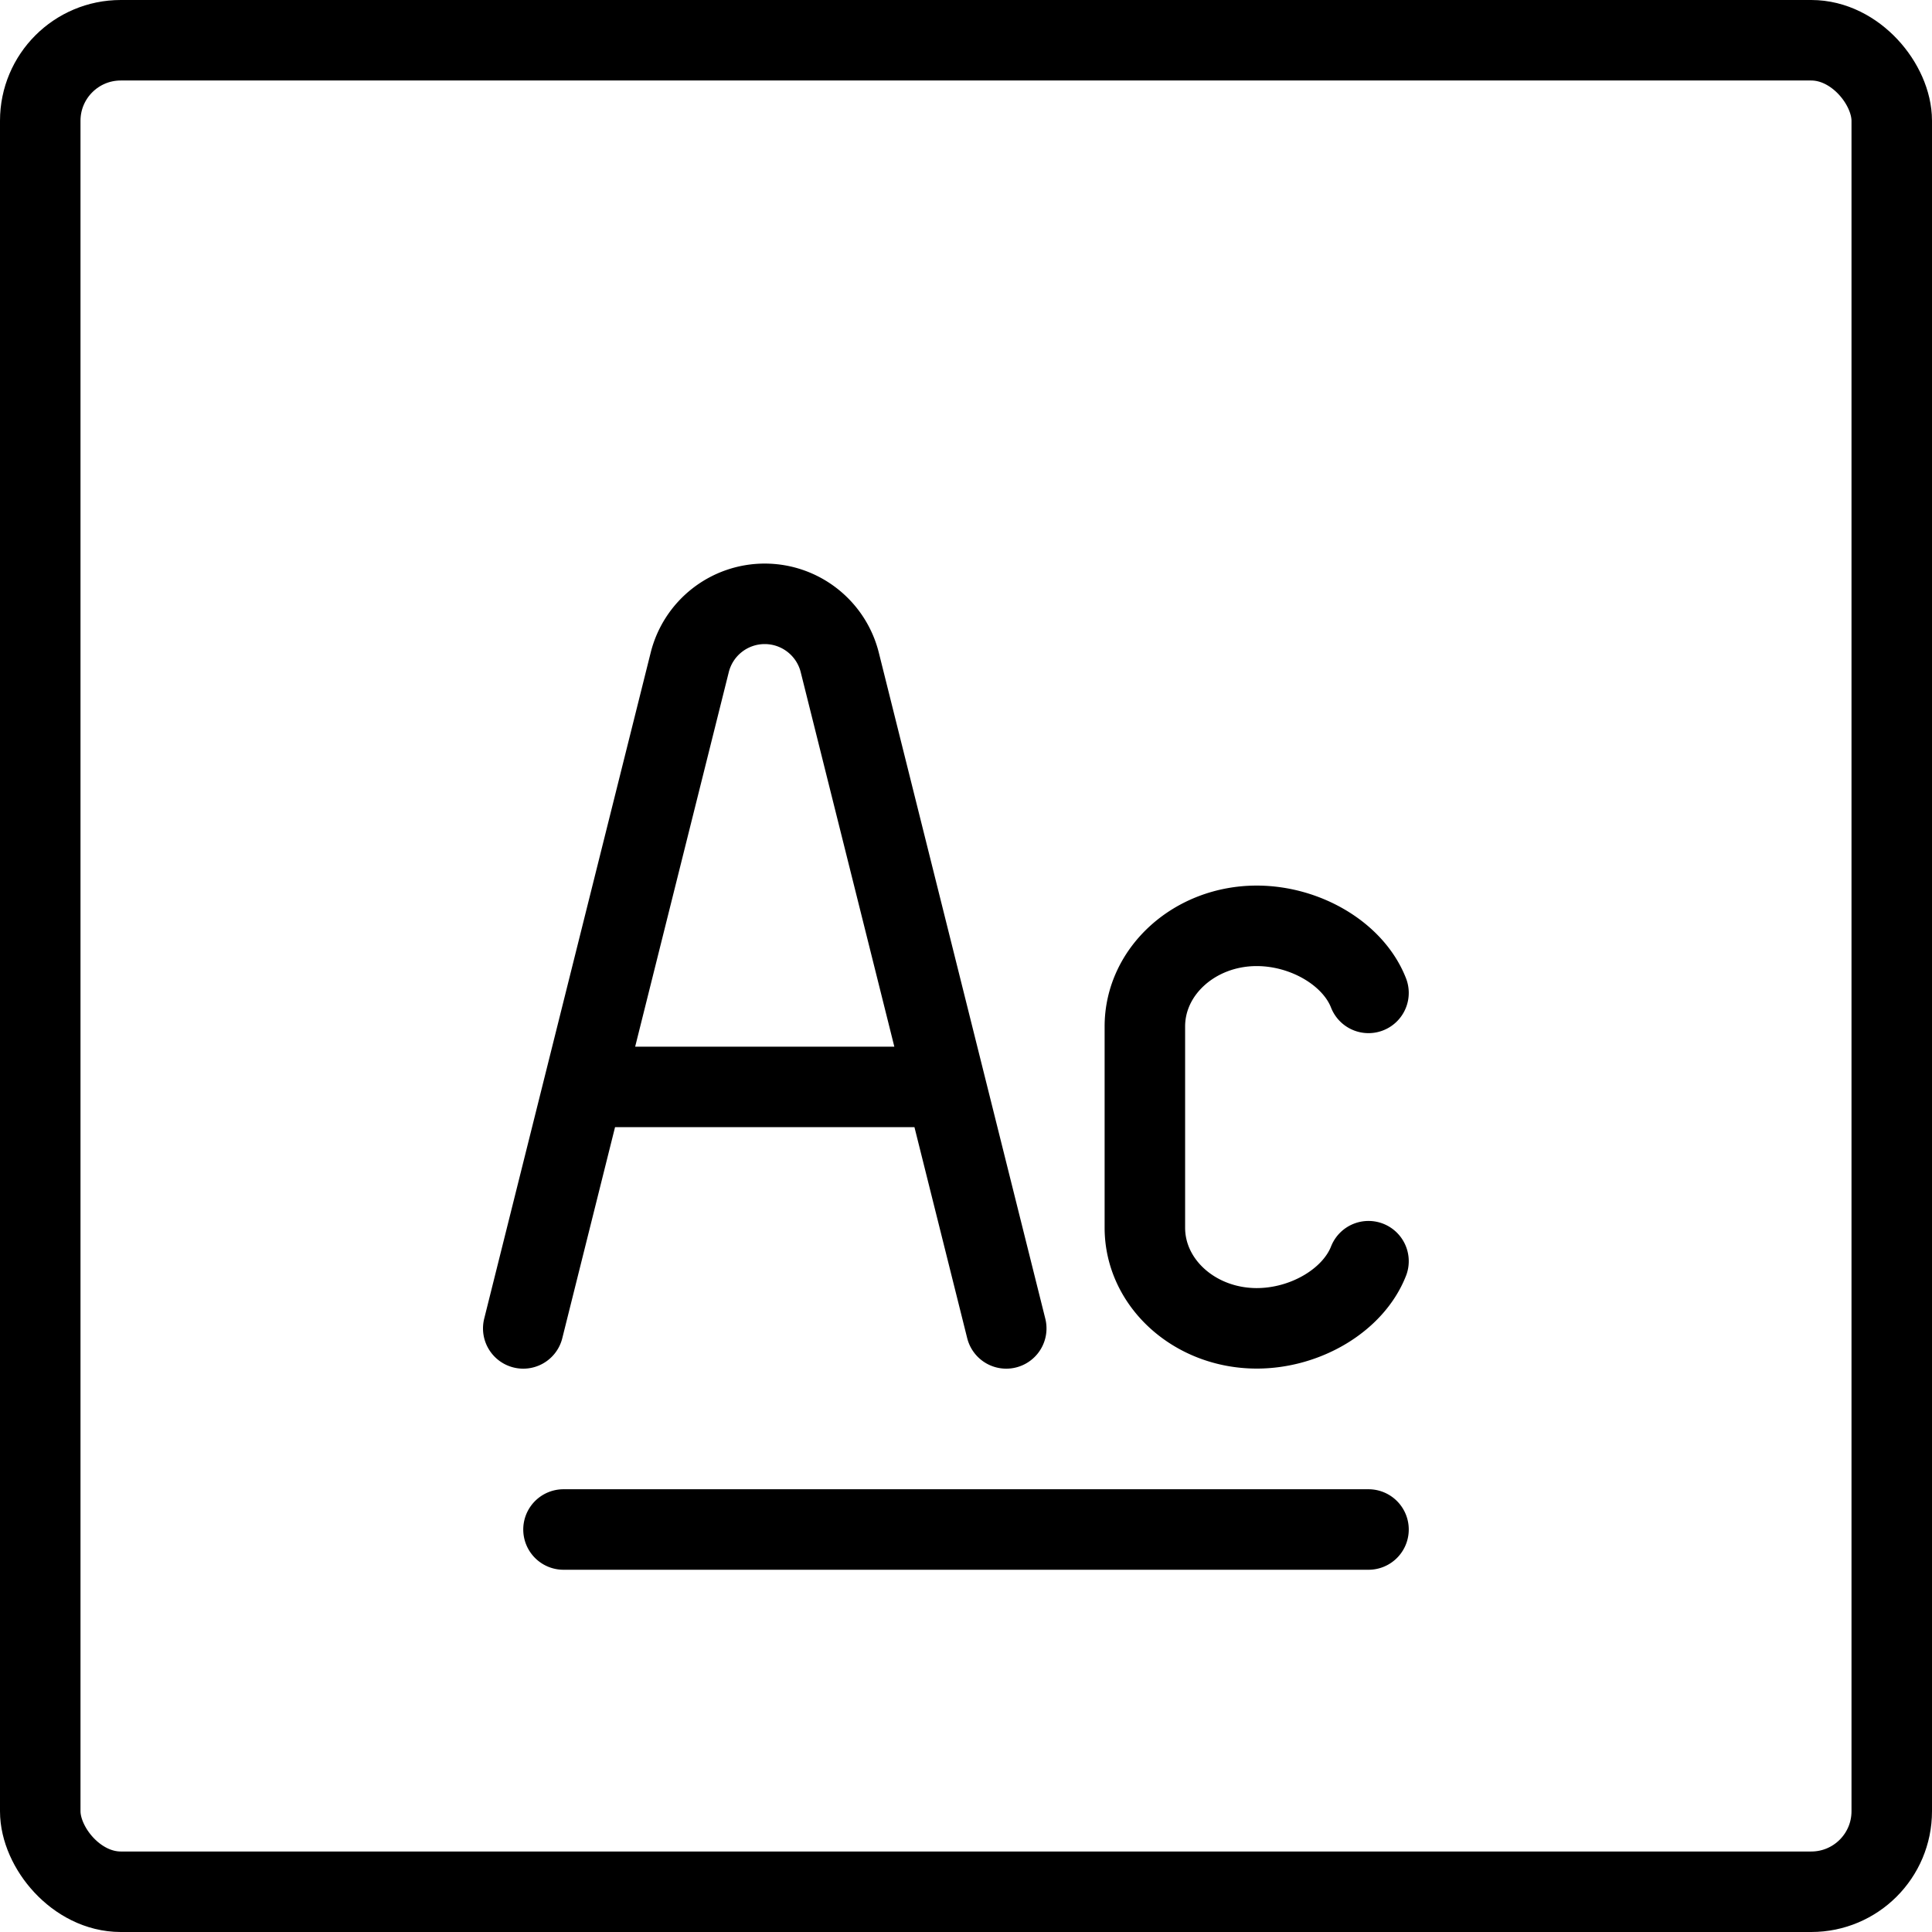
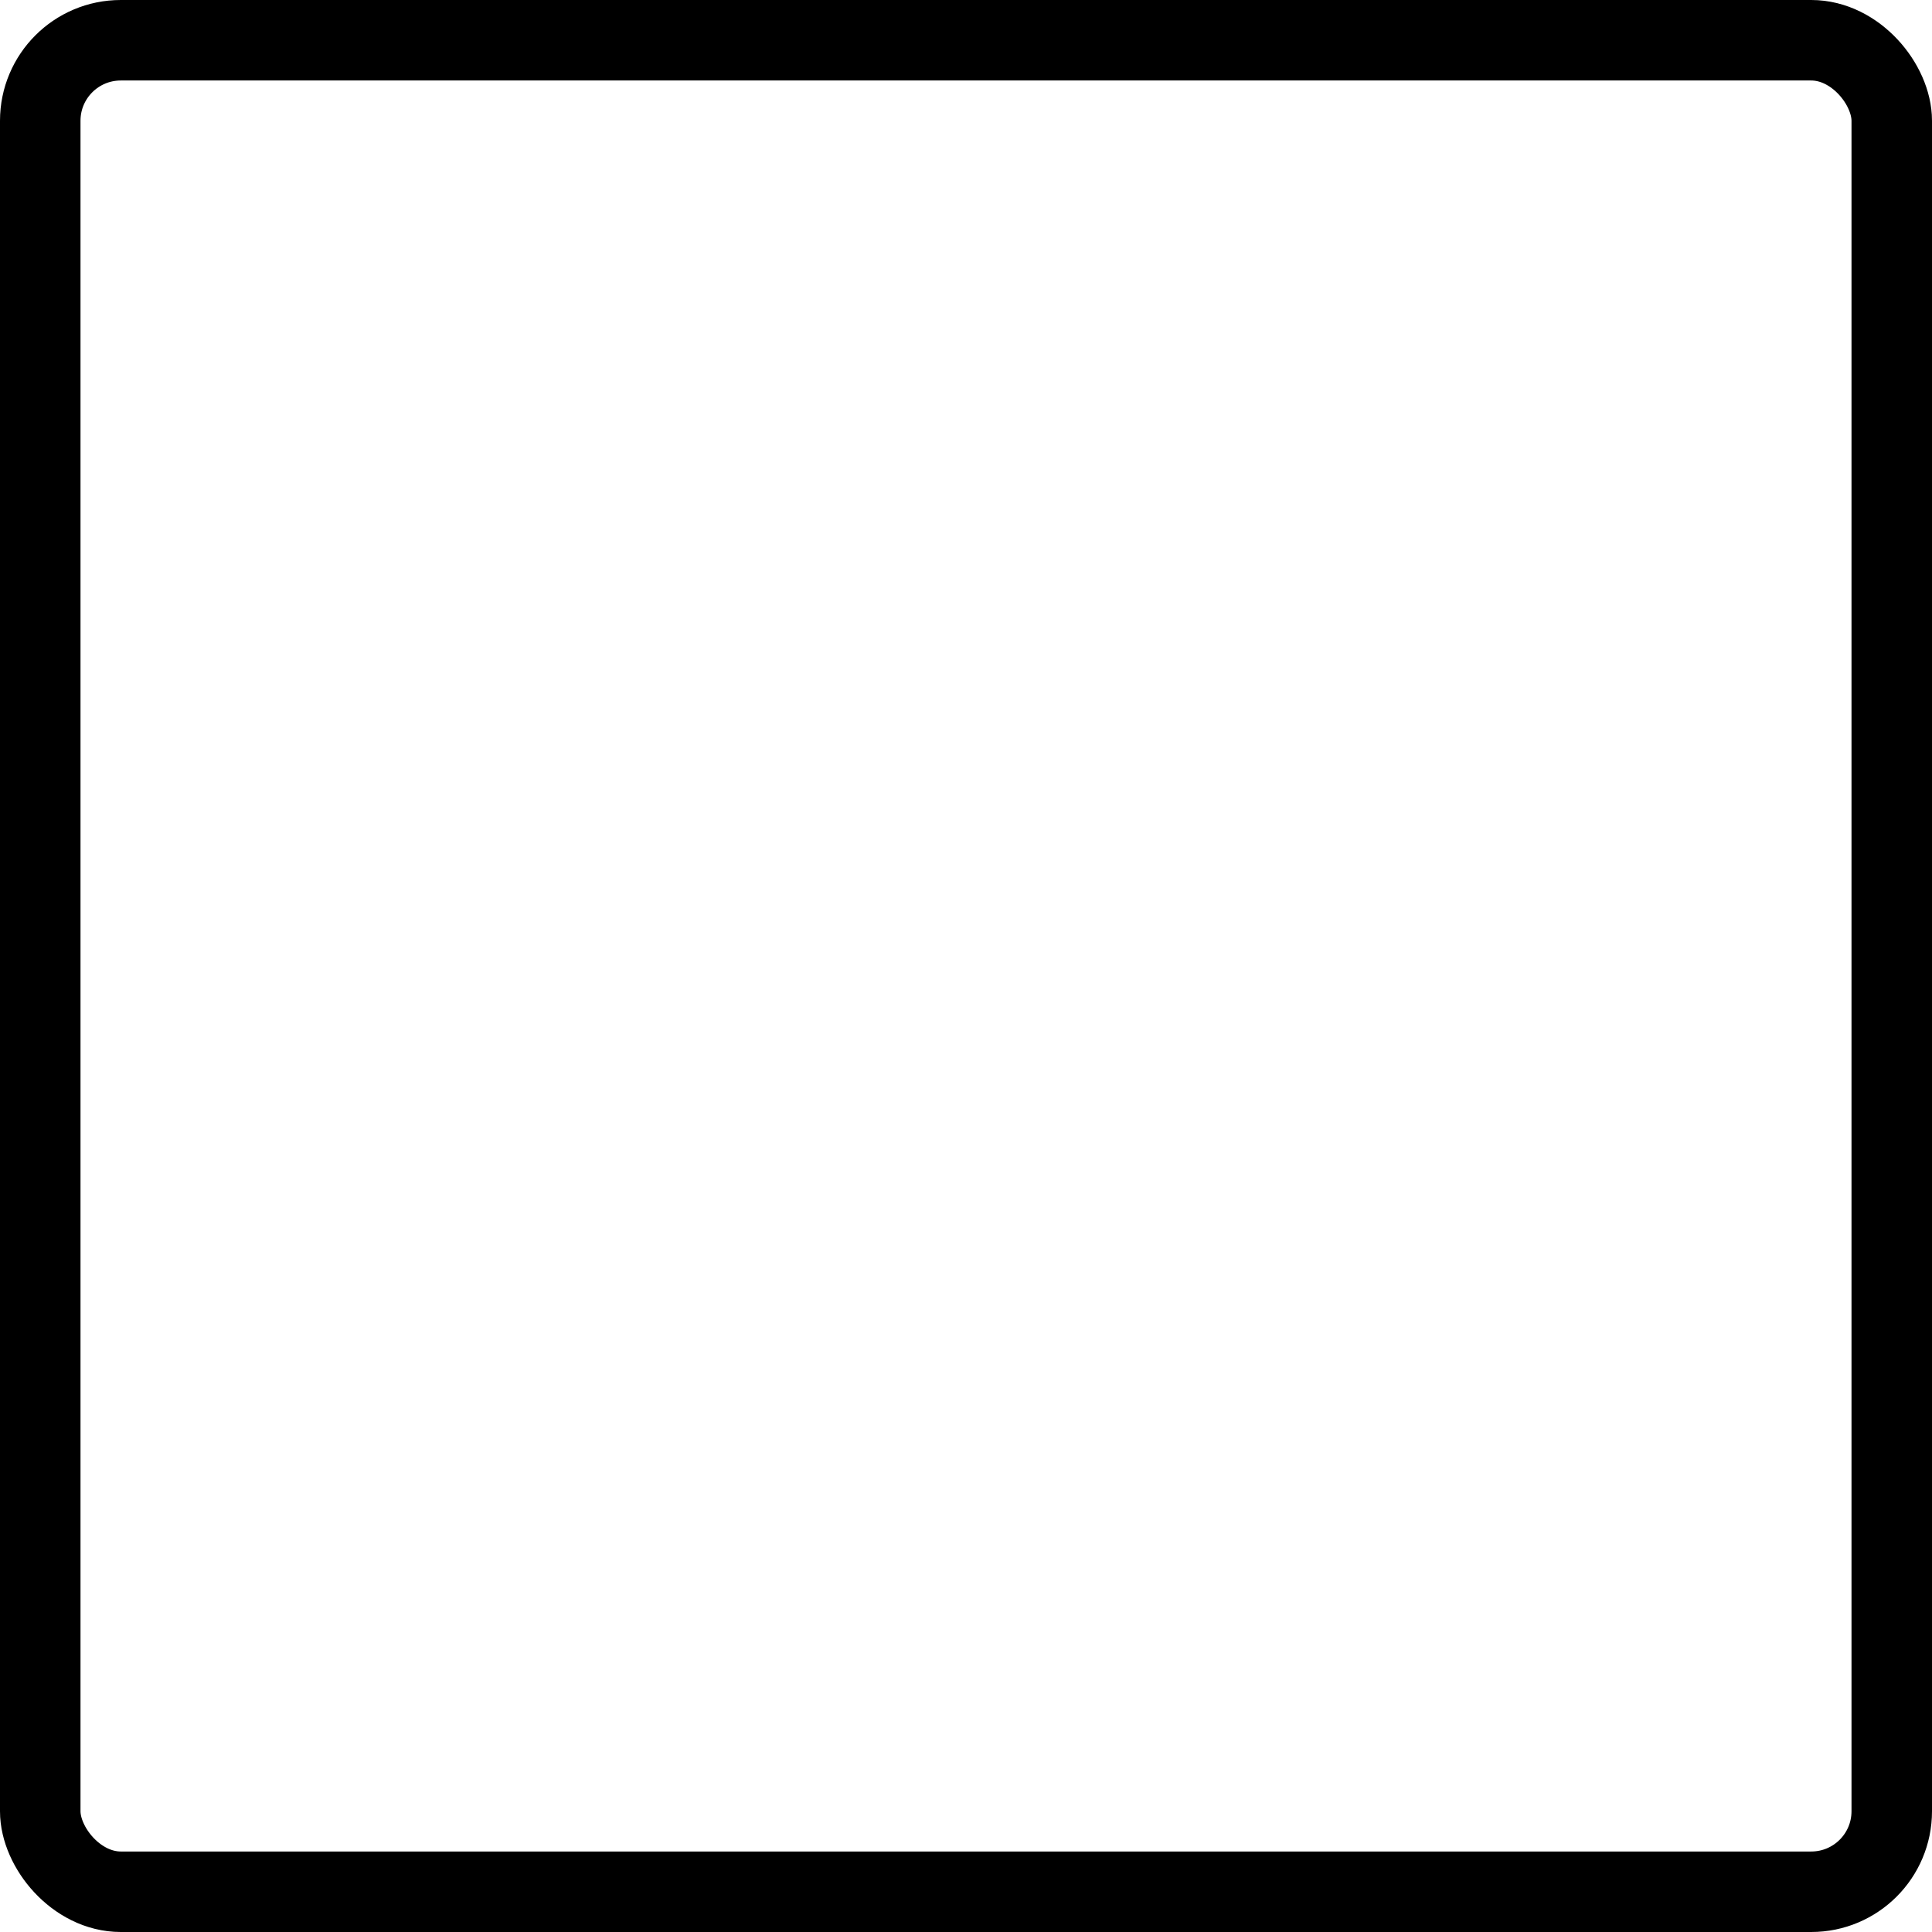
<svg xmlns="http://www.w3.org/2000/svg" fill="none" viewBox="0 0 24 24" stroke="black">
  <rect width="23" height="23" x=".5" y=".5" stroke-linejoin="round" rx="1" />
-   <path stroke-linecap="round" stroke-linejoin="round" d="M7 19h10M6.5 16.502l2.068-8.273a.96.96 0 0 1 .932-.728v0c.44 0 .825.3.932.728l2.068 8.273m-5.25-3h4.5M17 12.334c-.19-.486-.784-.833-1.389-.833-.767 0-1.389.56-1.389 1.25v2.5c0 .69.622 1.25 1.39 1.25.604 0 1.197-.348 1.388-.834" />
</svg>